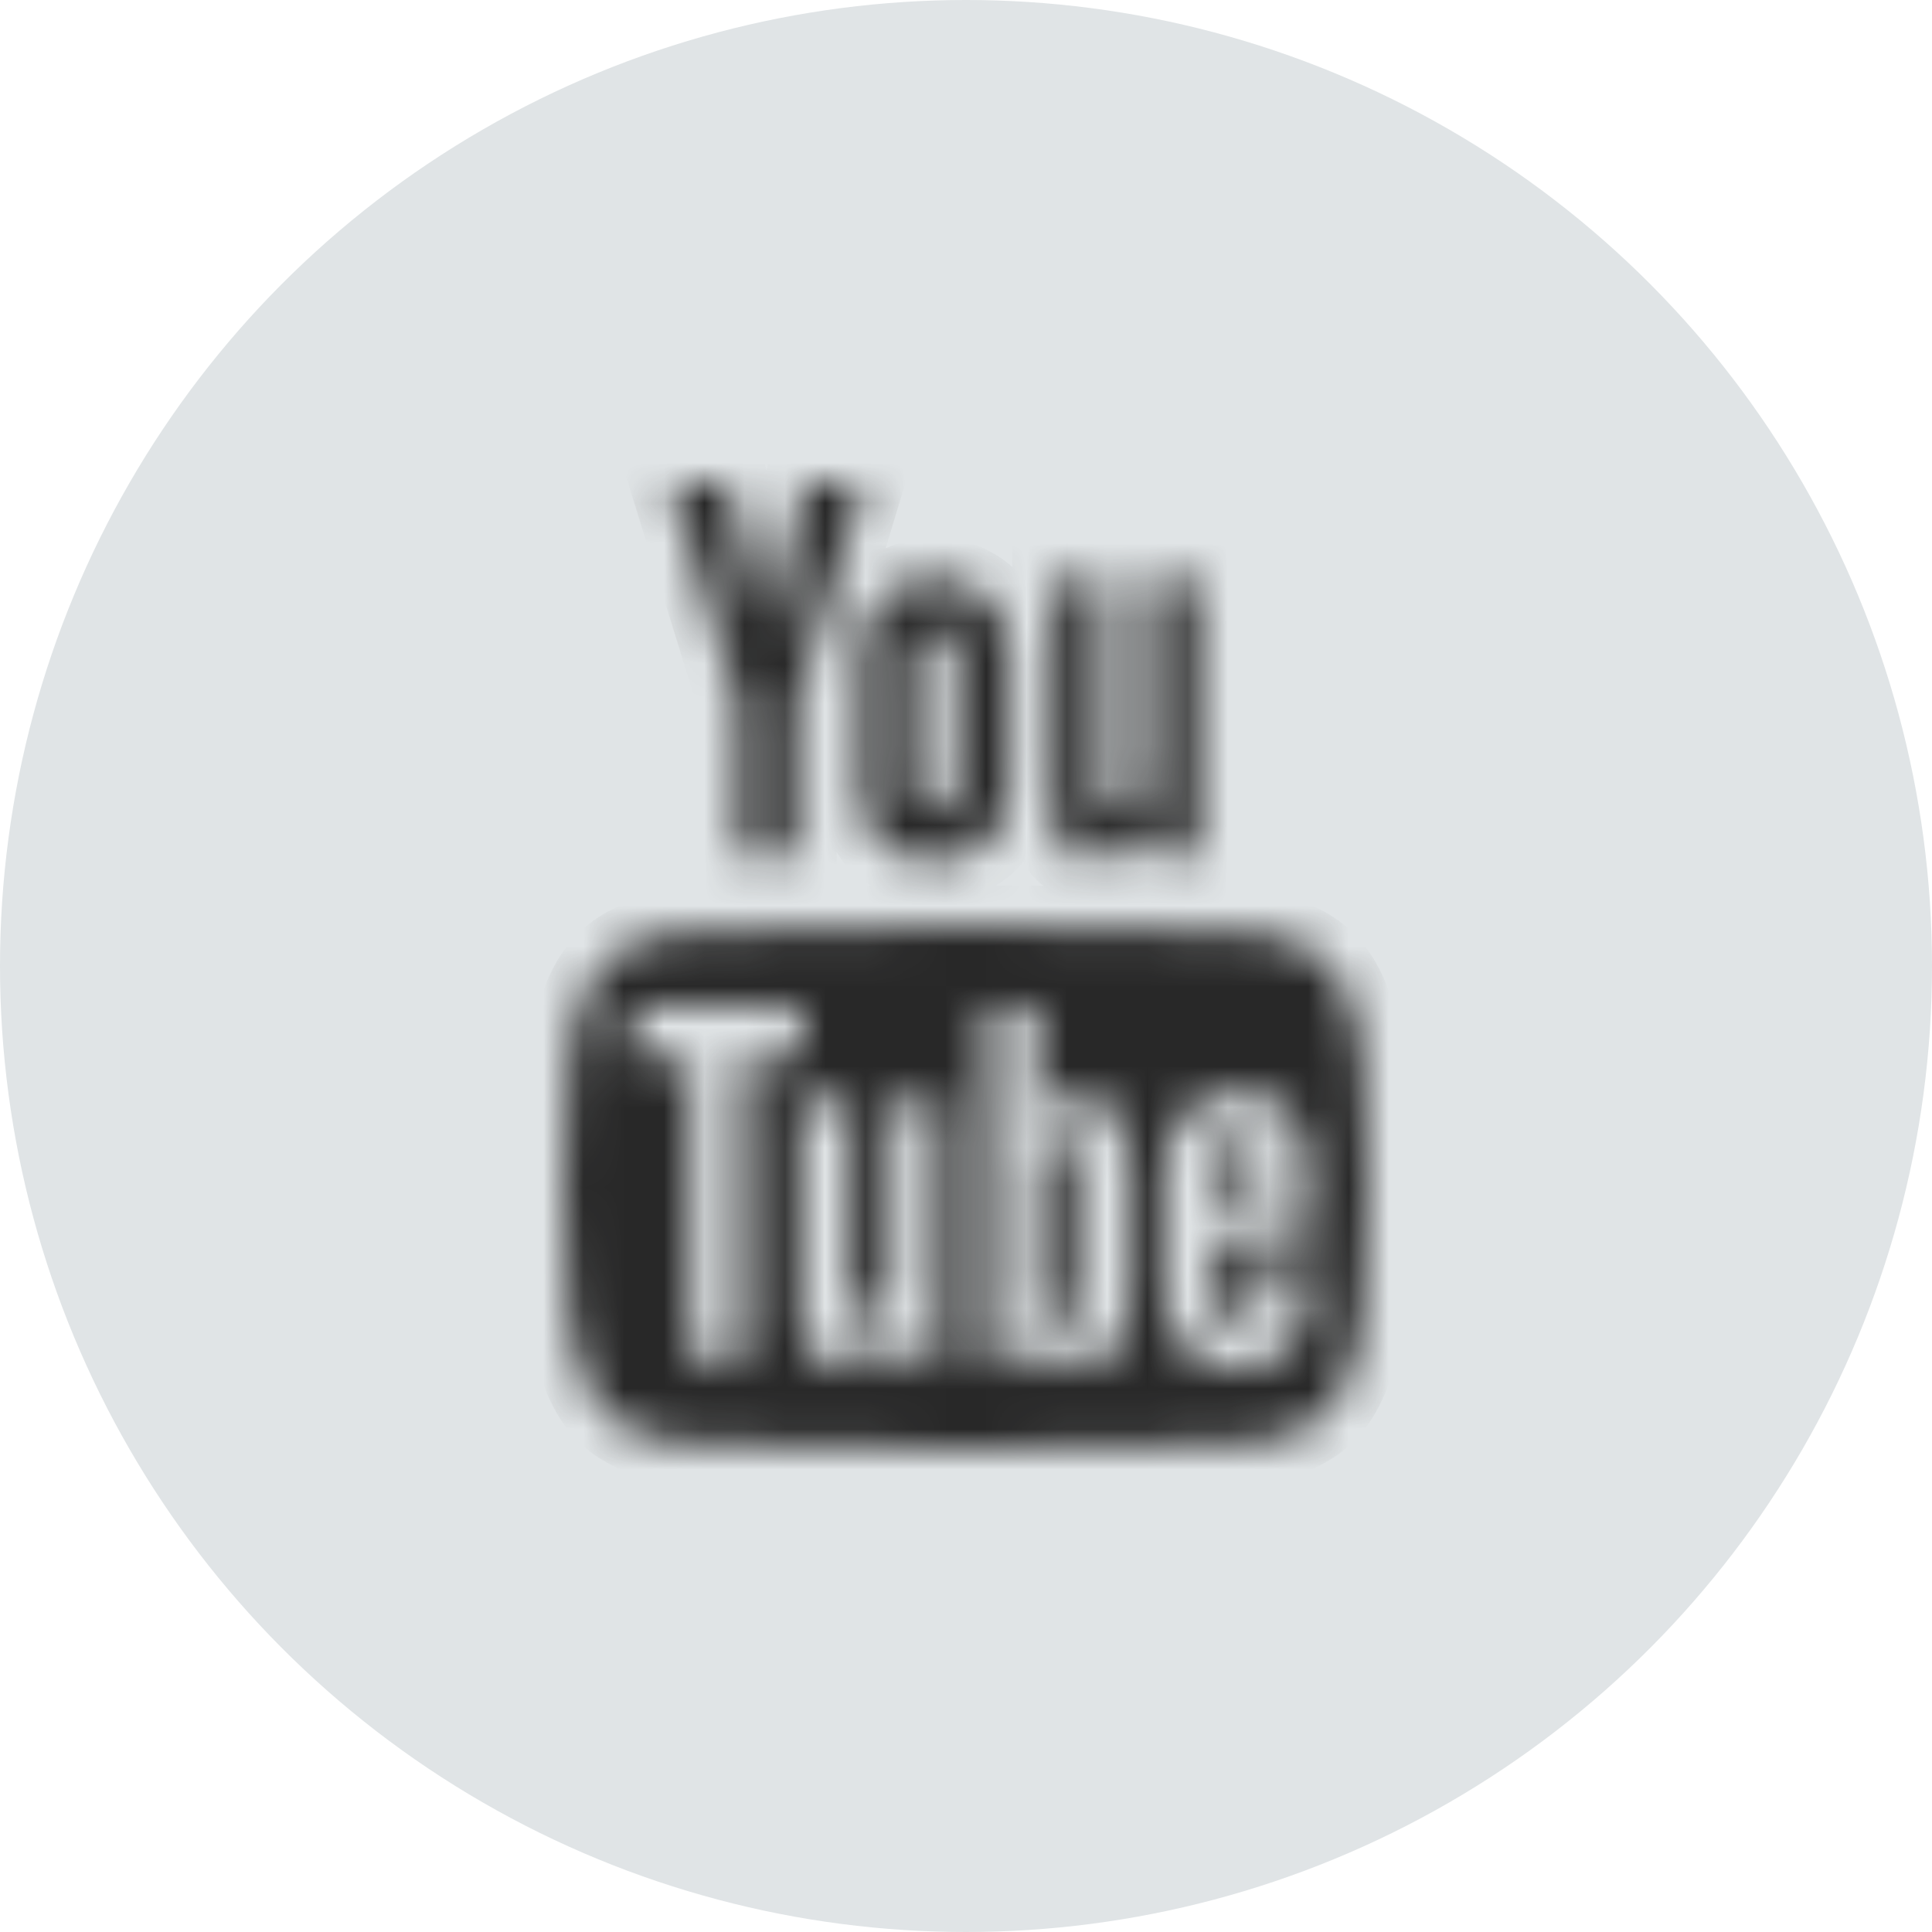
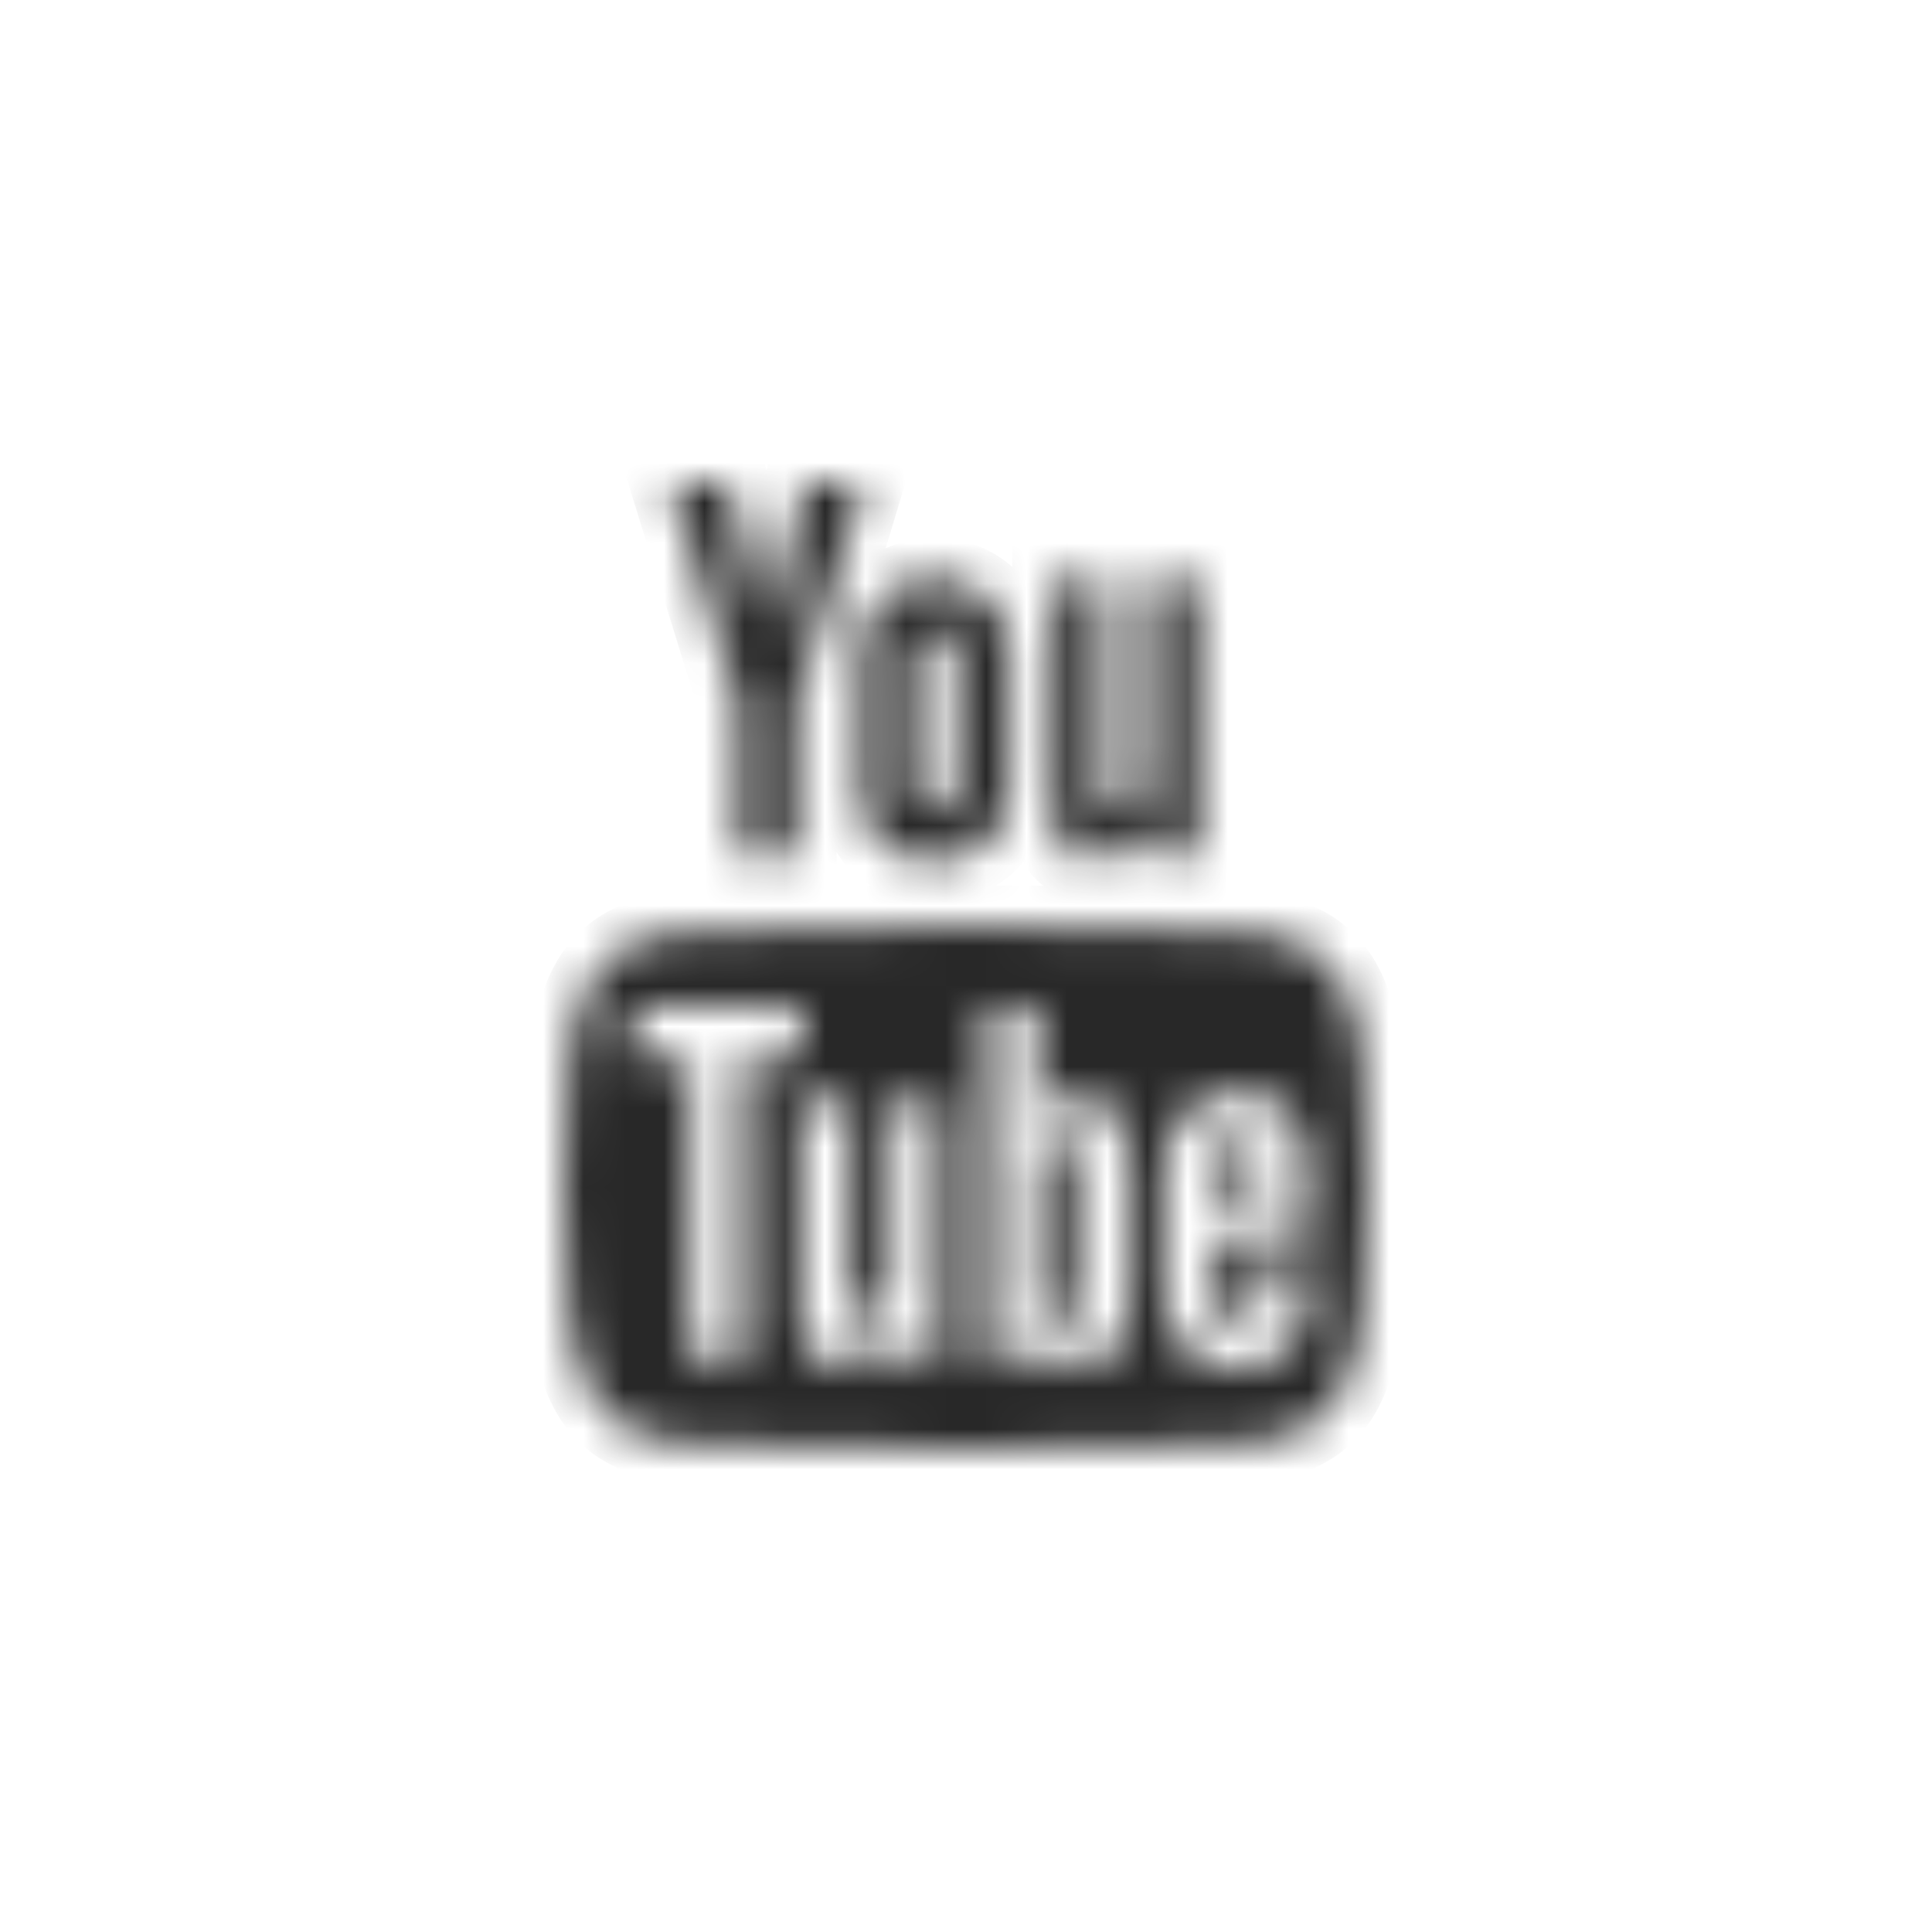
<svg xmlns="http://www.w3.org/2000/svg" width="48" height="48" viewBox="0 0 48 48" fill="none">
-   <circle cx="24" cy="24" r="24" fill="#E0E4E6" />
  <mask id="path-3-inside-1" fill="white">
    <path d="M16.652 12H18.092L19.08 15.702L19.996 12H21.45L19.785 17.505V21.262H18.354V17.505L16.652 12V12ZM23.246 14.373C22.127 14.373 21.385 15.113 21.385 16.208V19.557C21.385 20.761 22.014 21.388 23.246 21.388C24.268 21.388 25.072 20.705 25.072 19.557V16.208C25.072 15.139 24.275 14.373 23.246 14.373ZM23.777 19.5C23.777 19.872 23.587 20.146 23.245 20.146C22.894 20.146 22.691 19.859 22.691 19.5V16.321C22.691 15.947 22.863 15.67 23.22 15.67C23.61 15.67 23.777 15.939 23.777 16.321V19.5ZM28.506 14.43V19.616C28.351 19.81 28.006 20.128 27.759 20.128C27.488 20.128 27.421 19.942 27.421 19.668V14.43H26.151V20.14C26.151 20.815 26.357 21.36 27.038 21.36C27.422 21.36 27.956 21.16 28.506 20.507V21.261H29.776V14.43H28.506ZM30.709 28.288C30.261 28.288 30.168 28.603 30.168 29.051V29.71H31.237V29.05C31.238 28.61 31.145 28.288 30.709 28.288ZM26.006 28.328C25.922 28.371 25.839 28.437 25.756 28.526V32.581C25.855 32.687 25.95 32.763 26.043 32.81C26.24 32.91 26.528 32.917 26.662 32.743C26.732 32.651 26.767 32.502 26.767 32.294V28.935C26.767 28.715 26.724 28.549 26.638 28.435C26.491 28.242 26.218 28.221 26.006 28.328ZM30.833 23.133C28.229 22.956 19.767 22.956 17.167 23.133C14.353 23.325 14.021 25.025 14 29.5C14.021 33.967 14.35 35.675 17.167 35.867C19.767 36.044 28.229 36.044 30.833 35.867C33.647 35.675 33.979 33.974 34 29.5C33.979 25.033 33.65 23.325 30.833 23.133ZM18.509 33.819H17.146V26.279H15.736V24.999H19.918V26.279H18.508V33.819H18.509ZM23.355 33.819H22.145V33.101C21.922 33.366 21.69 33.568 21.449 33.706C20.797 34.08 19.902 34.071 19.902 32.751V27.313H21.111V32.301C21.111 32.563 21.174 32.739 21.433 32.739C21.669 32.739 21.997 32.436 22.144 32.252V27.313H23.354V33.819H23.355ZM28.012 32.471C28.012 33.276 27.711 33.902 26.906 33.902C26.463 33.902 26.094 33.74 25.757 33.319V33.819H24.536V24.999H25.757V27.839C26.03 27.506 26.401 27.231 26.833 27.231C27.719 27.231 28.013 27.98 28.013 28.862V32.471H28.012ZM32.483 30.719H30.169V31.947C30.169 32.435 30.211 32.857 30.697 32.857C31.208 32.857 31.238 32.513 31.238 31.947V31.495H32.483V31.984C32.483 33.237 31.945 33.997 30.67 33.997C29.515 33.997 28.924 33.155 28.924 31.984V29.063C28.924 27.934 29.67 27.149 30.761 27.149C31.922 27.149 32.482 27.887 32.482 29.063V30.719H32.483Z" />
  </mask>
  <path d="M16.652 12H18.092L19.08 15.702L19.996 12H21.45L19.785 17.505V21.262H18.354V17.505L16.652 12V12ZM23.246 14.373C22.127 14.373 21.385 15.113 21.385 16.208V19.557C21.385 20.761 22.014 21.388 23.246 21.388C24.268 21.388 25.072 20.705 25.072 19.557V16.208C25.072 15.139 24.275 14.373 23.246 14.373ZM23.777 19.5C23.777 19.872 23.587 20.146 23.245 20.146C22.894 20.146 22.691 19.859 22.691 19.5V16.321C22.691 15.947 22.863 15.67 23.22 15.67C23.61 15.67 23.777 15.939 23.777 16.321V19.5ZM28.506 14.43V19.616C28.351 19.81 28.006 20.128 27.759 20.128C27.488 20.128 27.421 19.942 27.421 19.668V14.43H26.151V20.14C26.151 20.815 26.357 21.36 27.038 21.36C27.422 21.36 27.956 21.16 28.506 20.507V21.261H29.776V14.43H28.506ZM30.709 28.288C30.261 28.288 30.168 28.603 30.168 29.051V29.71H31.237V29.05C31.238 28.61 31.145 28.288 30.709 28.288ZM26.006 28.328C25.922 28.371 25.839 28.437 25.756 28.526V32.581C25.855 32.687 25.95 32.763 26.043 32.81C26.24 32.91 26.528 32.917 26.662 32.743C26.732 32.651 26.767 32.502 26.767 32.294V28.935C26.767 28.715 26.724 28.549 26.638 28.435C26.491 28.242 26.218 28.221 26.006 28.328ZM30.833 23.133C28.229 22.956 19.767 22.956 17.167 23.133C14.353 23.325 14.021 25.025 14 29.5C14.021 33.967 14.35 35.675 17.167 35.867C19.767 36.044 28.229 36.044 30.833 35.867C33.647 35.675 33.979 33.974 34 29.5C33.979 25.033 33.65 23.325 30.833 23.133ZM18.509 33.819H17.146V26.279H15.736V24.999H19.918V26.279H18.508V33.819H18.509ZM23.355 33.819H22.145V33.101C21.922 33.366 21.69 33.568 21.449 33.706C20.797 34.08 19.902 34.071 19.902 32.751V27.313H21.111V32.301C21.111 32.563 21.174 32.739 21.433 32.739C21.669 32.739 21.997 32.436 22.144 32.252V27.313H23.354V33.819H23.355ZM28.012 32.471C28.012 33.276 27.711 33.902 26.906 33.902C26.463 33.902 26.094 33.74 25.757 33.319V33.819H24.536V24.999H25.757V27.839C26.03 27.506 26.401 27.231 26.833 27.231C27.719 27.231 28.013 27.98 28.013 28.862V32.471H28.012ZM32.483 30.719H30.169V31.947C30.169 32.435 30.211 32.857 30.697 32.857C31.208 32.857 31.238 32.513 31.238 31.947V31.495H32.483V31.984C32.483 33.237 31.945 33.997 30.67 33.997C29.515 33.997 28.924 33.155 28.924 31.984V29.063C28.924 27.934 29.67 27.149 30.761 27.149C31.922 27.149 32.482 27.887 32.482 29.063V30.719H32.483Z" fill="#282828" stroke="#282828" stroke-width="2" mask="url(#path-3-inside-1)" />
</svg>